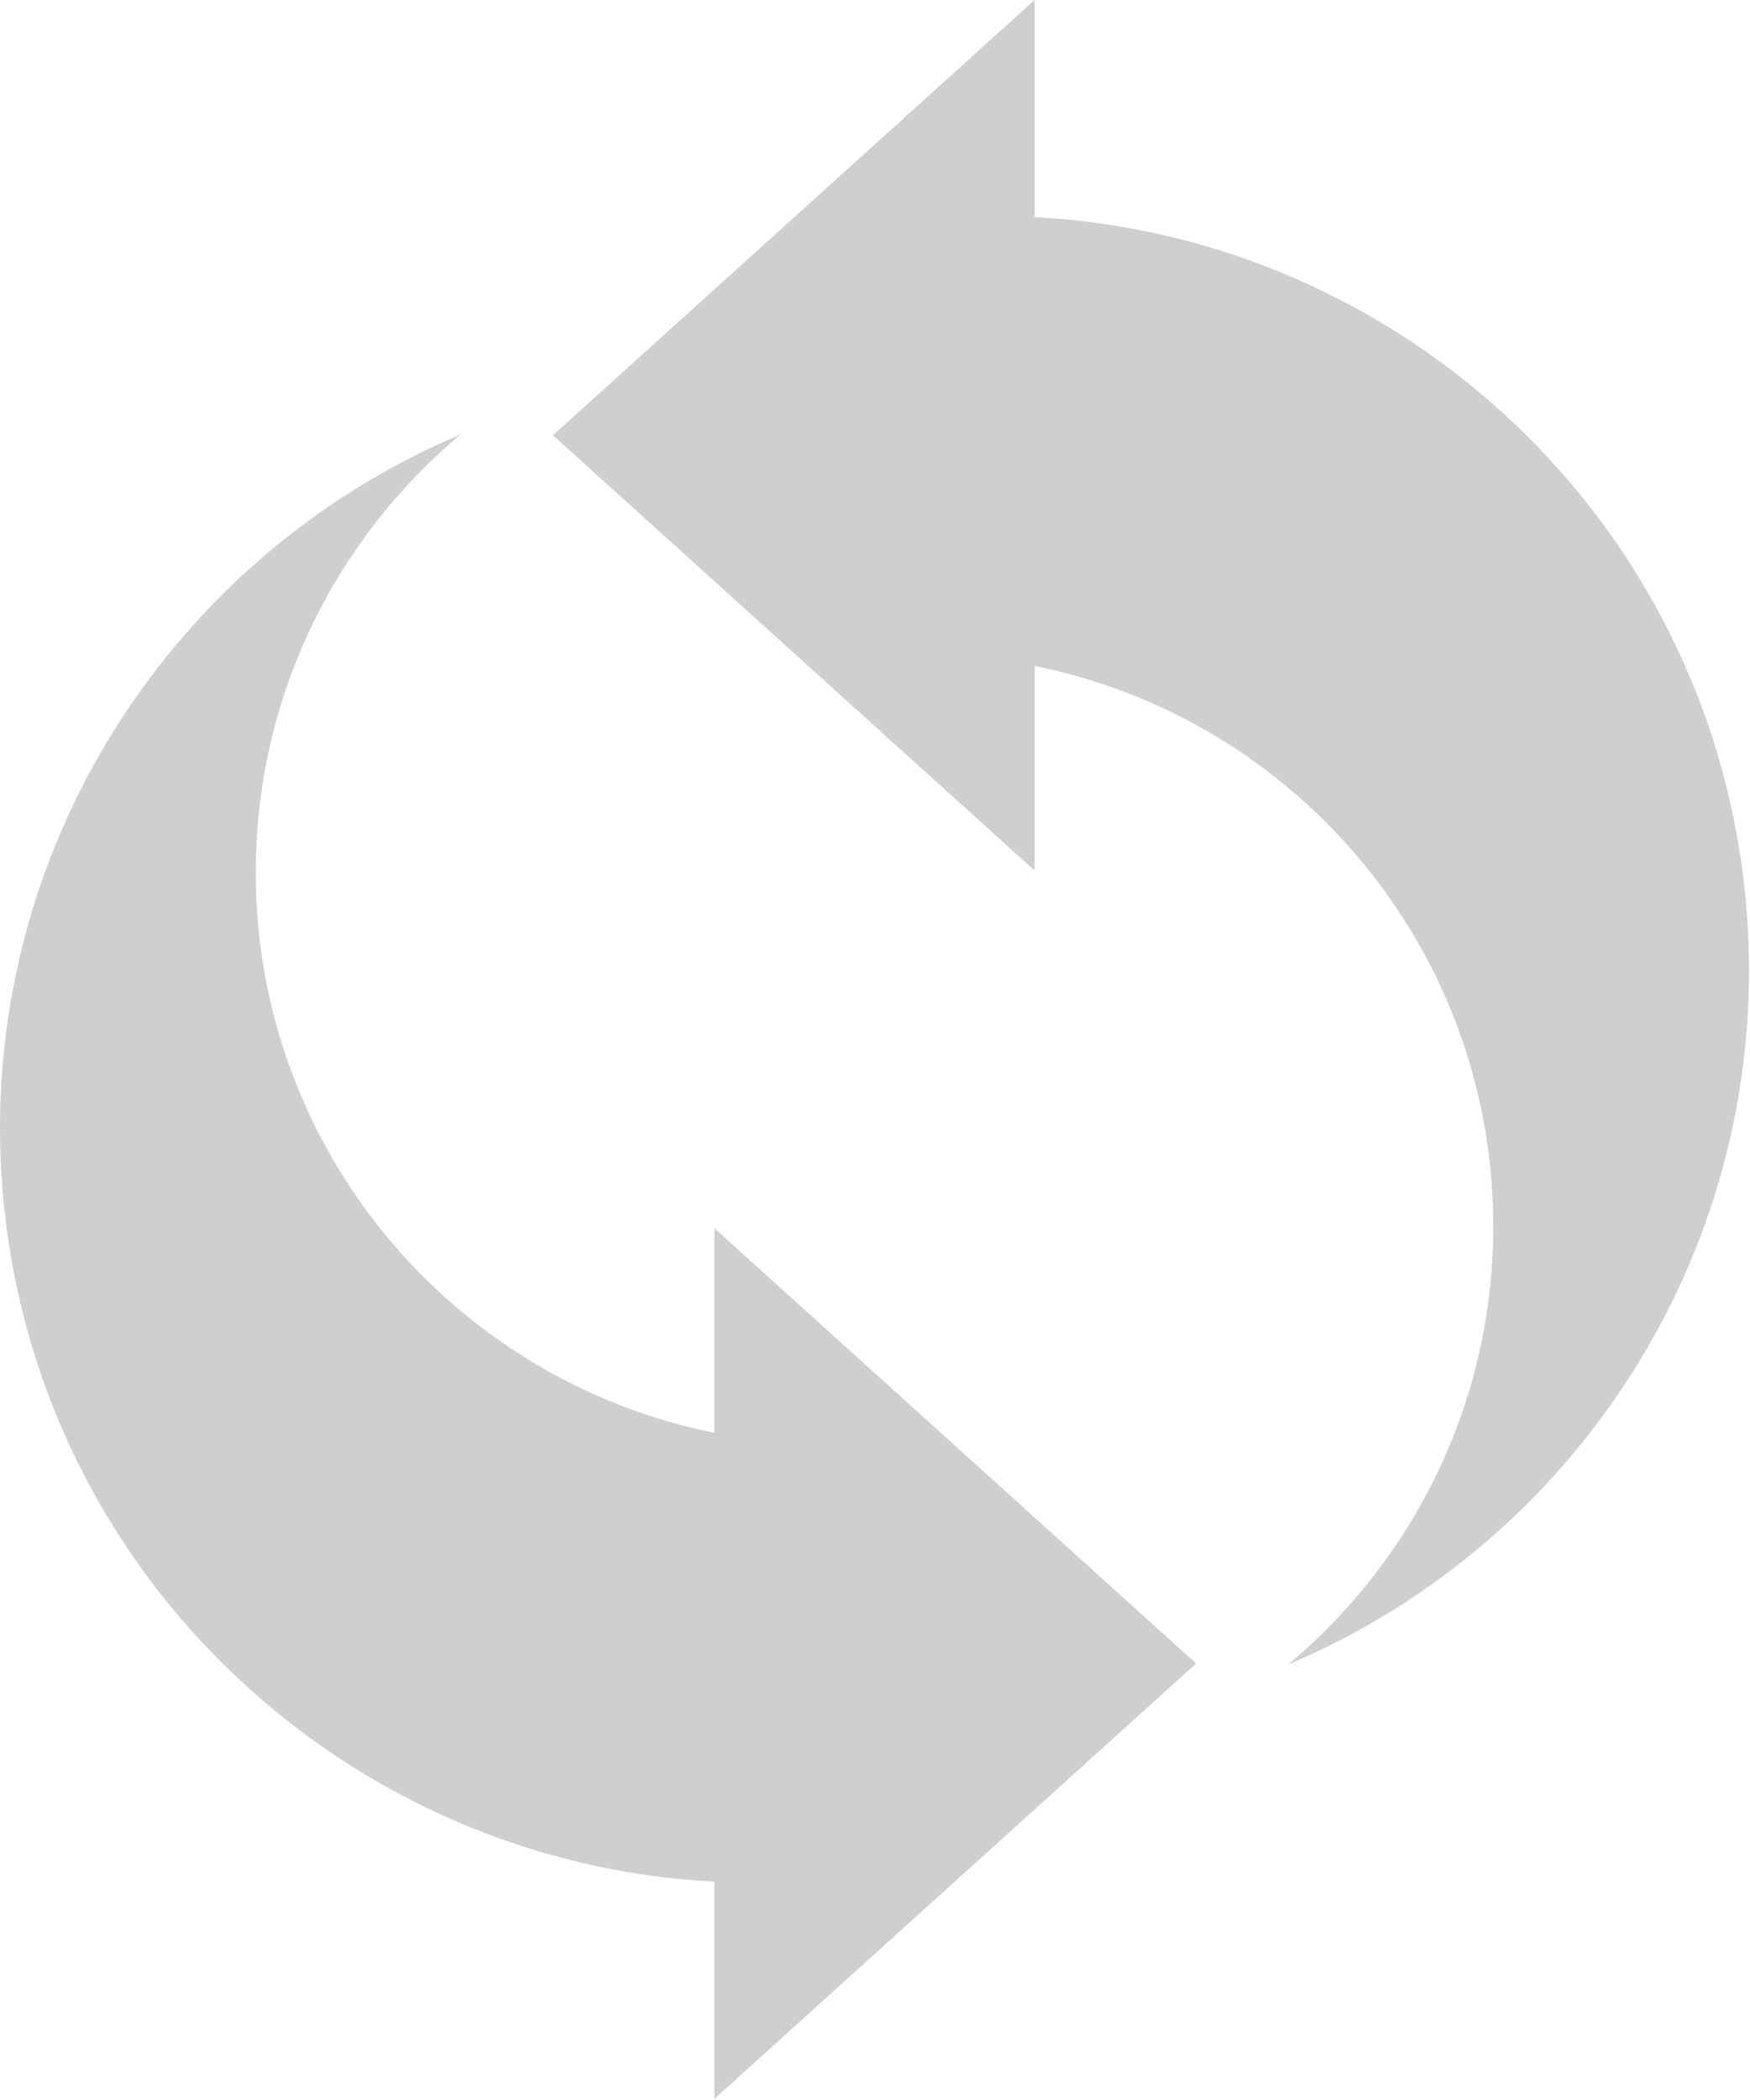
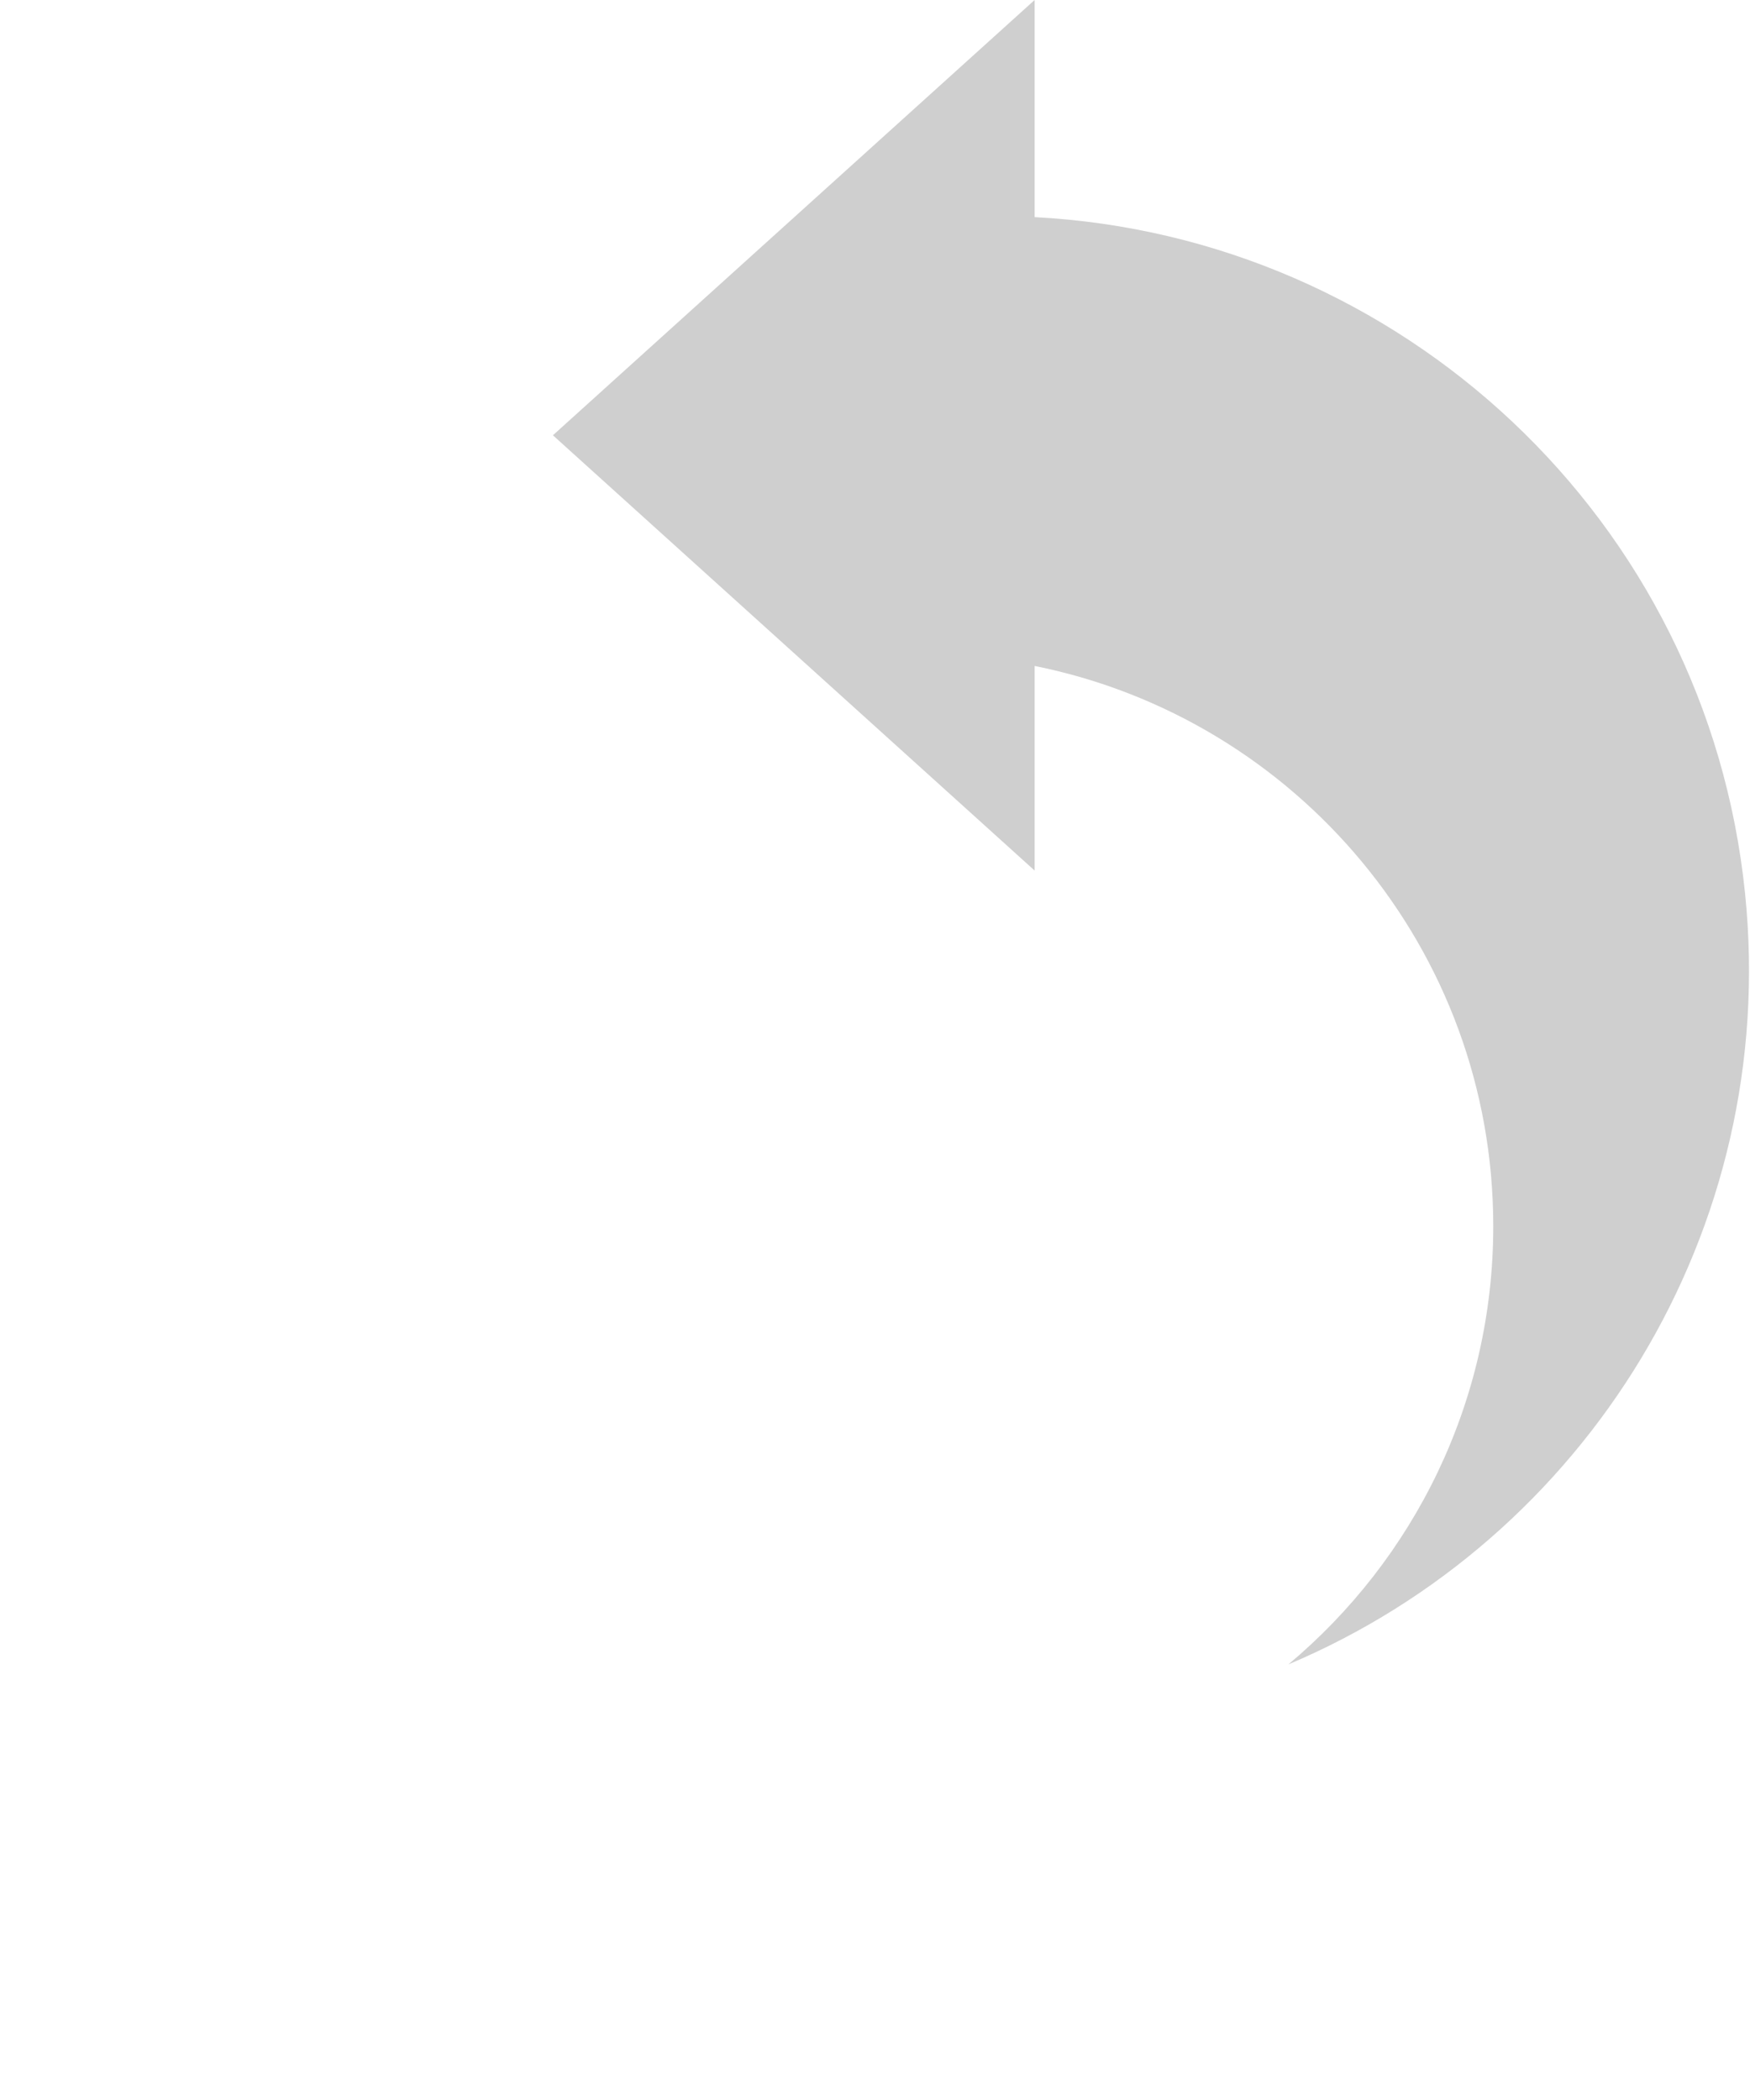
<svg xmlns="http://www.w3.org/2000/svg" width="595" height="714" viewBox="0 0 595 714" fill="none">
-   <path d="M1.34 409.773C14.332 537.241 118.698 633.323 242.905 639.77L242.905 713.6L406.675 565.6L242.905 417.608L242.905 487.168C153.957 469.305 86.964 390.822 86.964 296.688C86.964 236.847 114.044 183.354 156.608 147.708C55.582 190.345 -10.354 295.059 1.34 409.773Z" fill="#CFCFCF" />
  <path d="M593.328 303.822C580.336 176.355 475.97 80.272 351.767 73.826L351.767 0L187.992 147.996L351.767 295.987L351.767 226.423C440.711 244.286 507.708 322.774 507.708 416.912C507.708 476.748 480.623 530.242 438.06 565.892C539.086 523.251 605.018 418.541 593.328 303.822Z" fill="#CFCFCF" />
</svg>